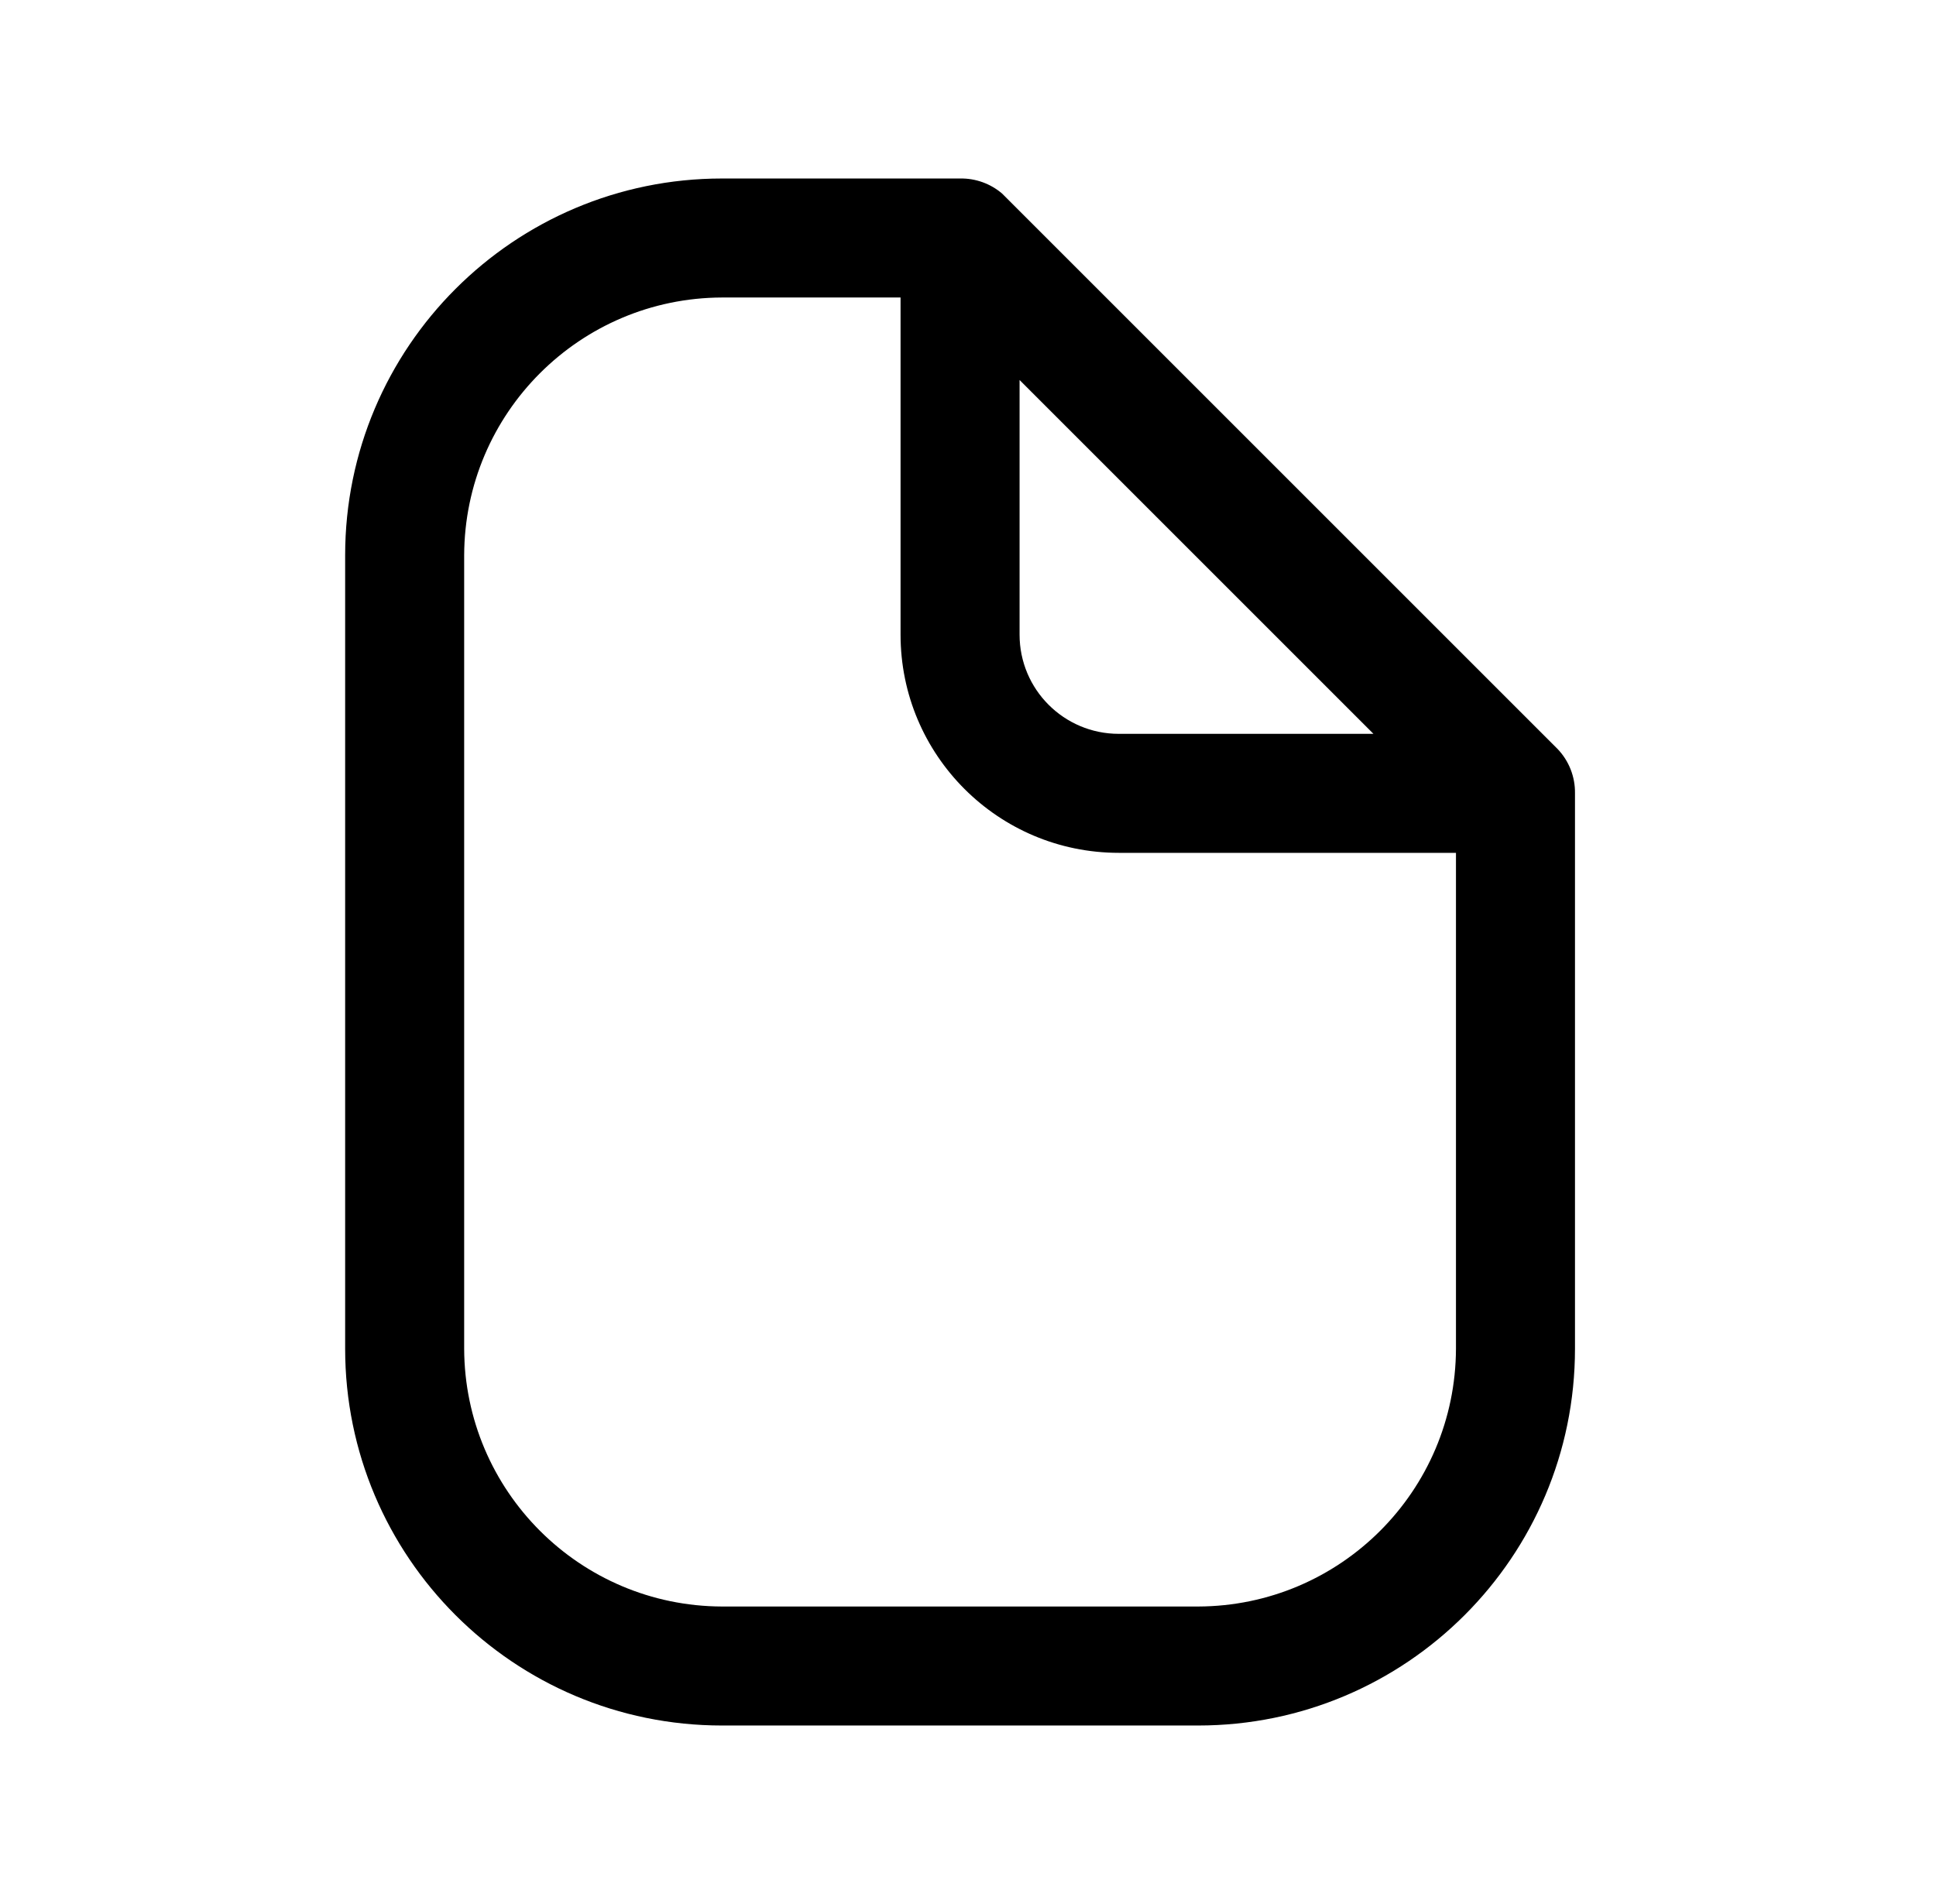
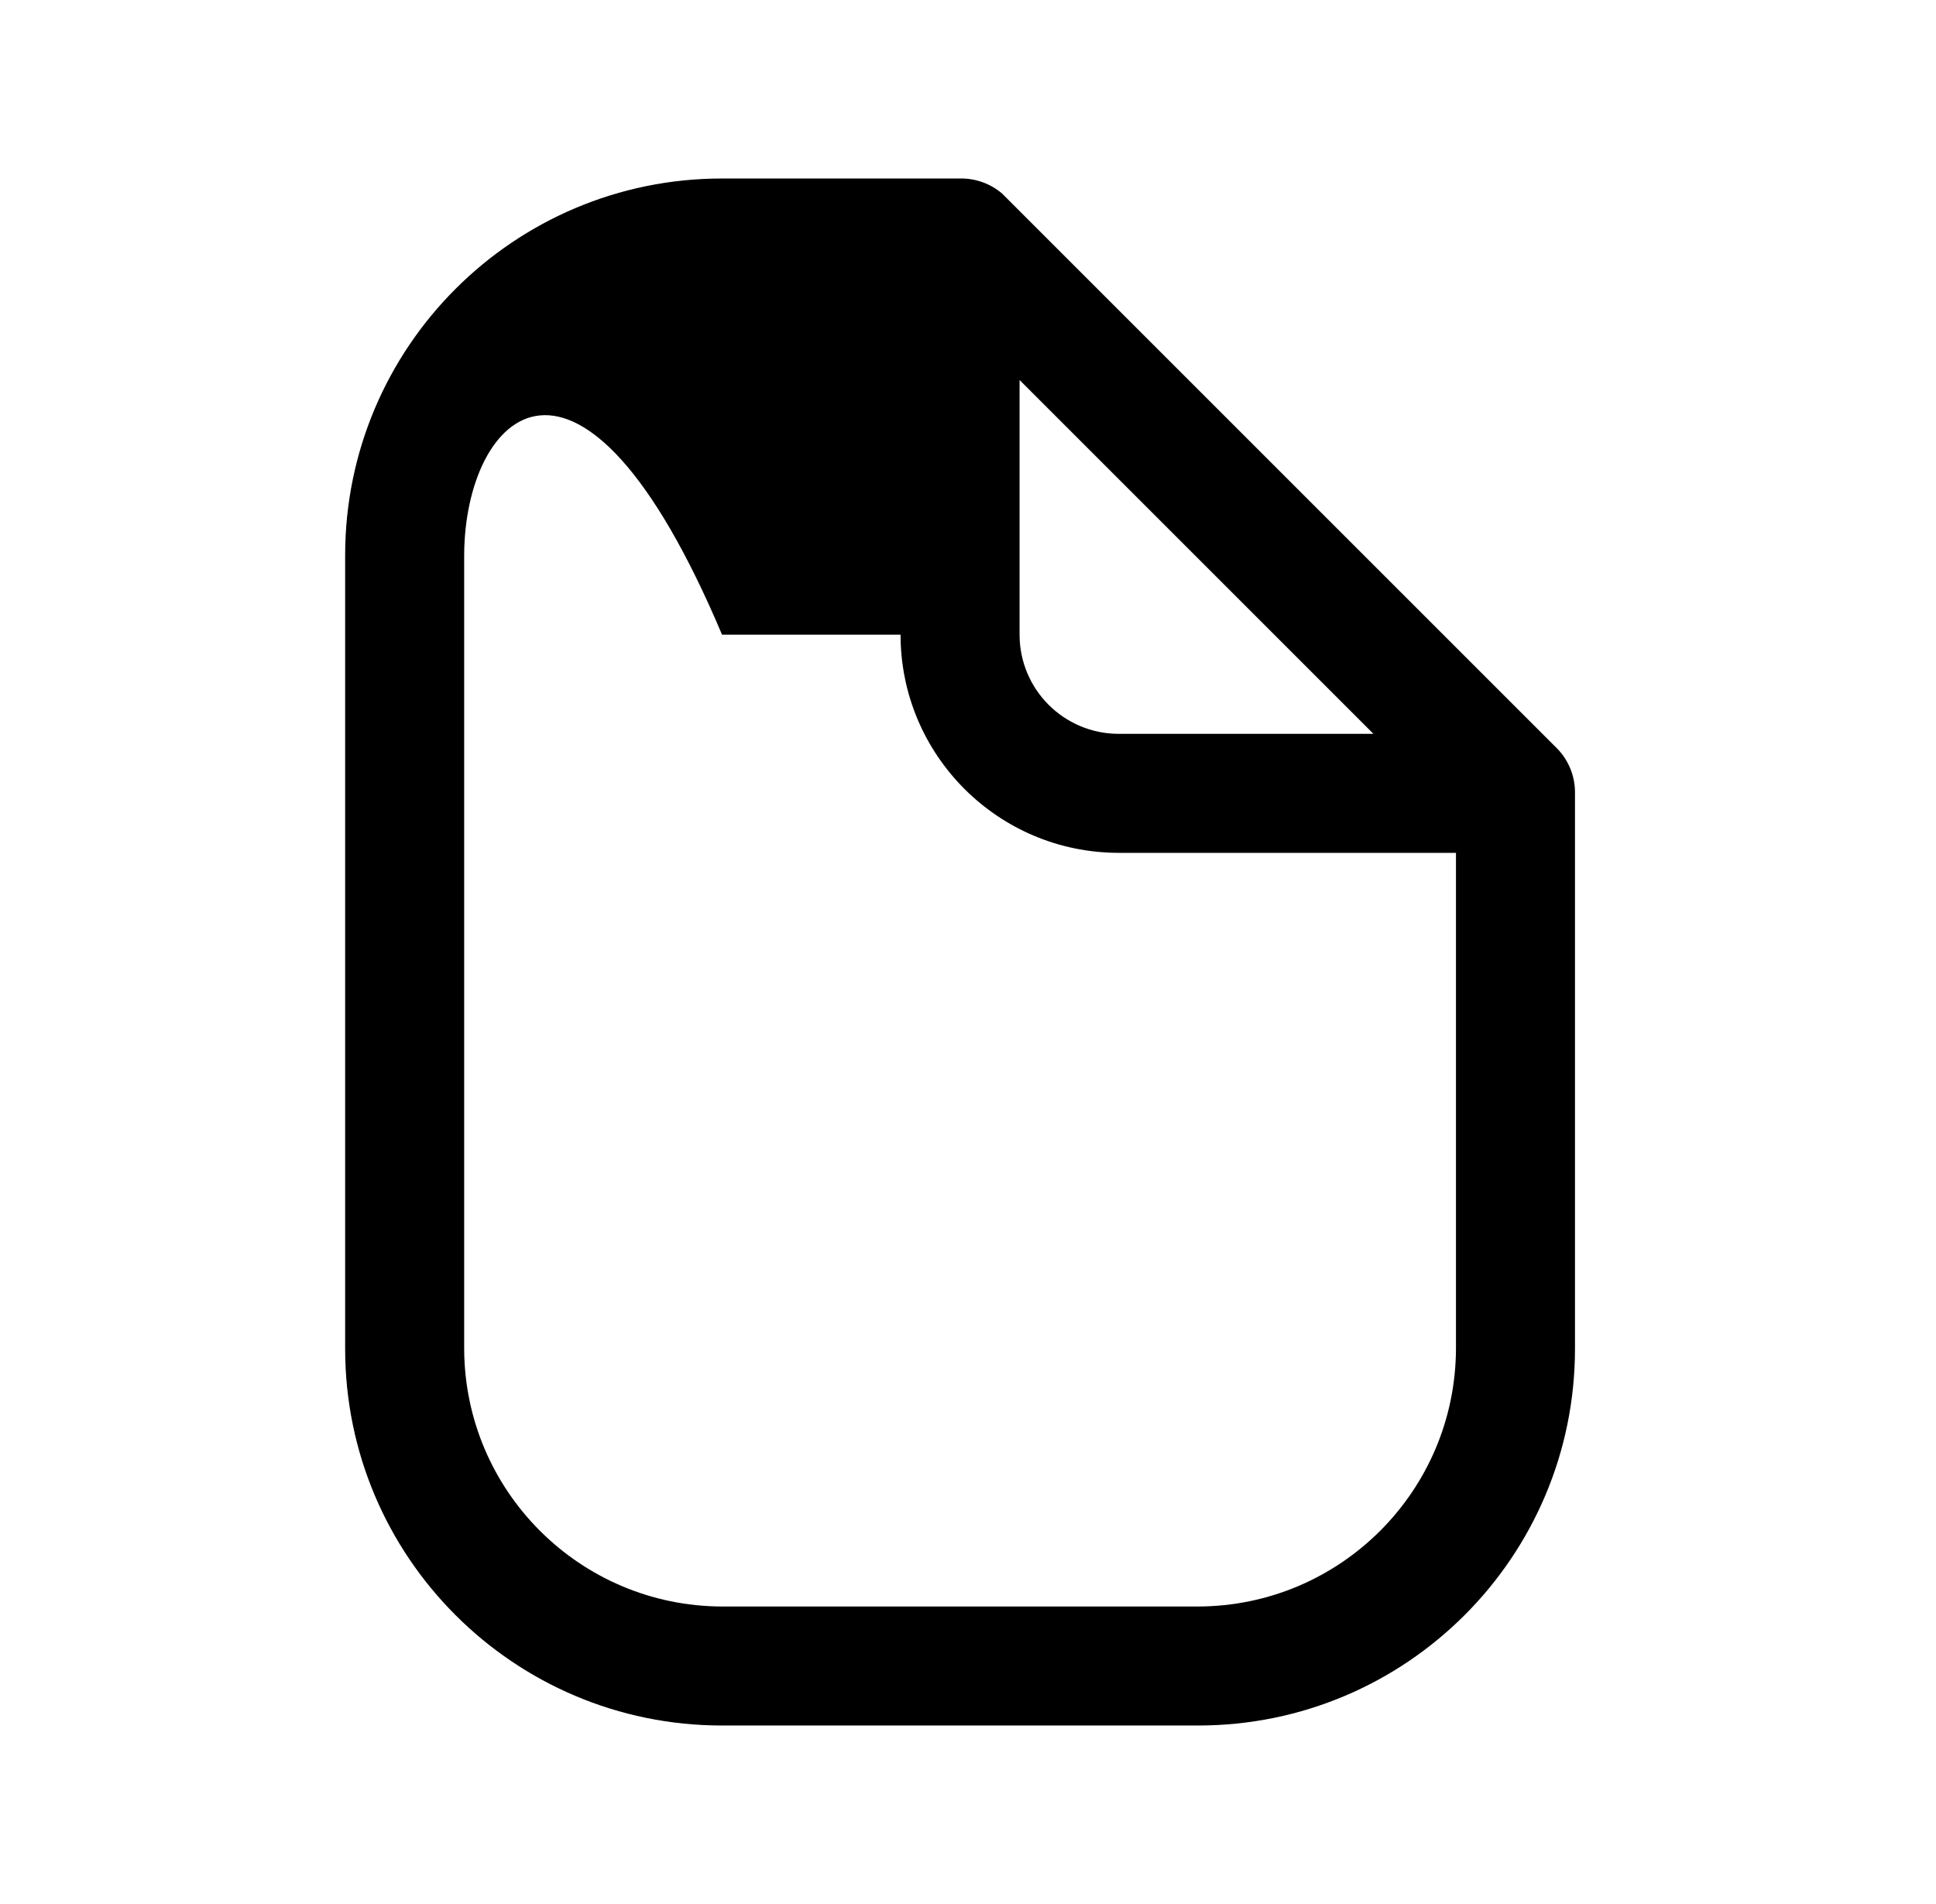
<svg xmlns="http://www.w3.org/2000/svg" width="61" height="60" viewBox="0 0 61 60" fill="none">
-   <path fill-rule="evenodd" clip-rule="evenodd" d="M49.075 23.6L31.575 6.1C31.207 5.785 30.735 5.616 30.25 5.625H22.75C16.192 5.625 10.875 10.942 10.875 17.5V42.5C10.875 49.059 16.192 54.375 22.75 54.375H37.75C44.308 54.375 49.625 49.059 49.625 42.5V25C49.633 24.48 49.436 23.976 49.075 23.6ZM32.125 11.975L43.275 23.125H35.25C33.524 23.125 32.125 21.726 32.125 20V11.975ZM14.625 42.5C14.639 46.982 18.268 50.612 22.75 50.625H37.75C42.232 50.612 45.861 46.982 45.875 42.5V26.875H35.25C31.453 26.875 28.375 23.797 28.375 20V9.375H22.75C18.268 9.389 14.639 13.019 14.625 17.5V42.5Z" fill="black" />
+   <path fill-rule="evenodd" clip-rule="evenodd" d="M49.075 23.6L31.575 6.1C31.207 5.785 30.735 5.616 30.25 5.625H22.75C16.192 5.625 10.875 10.942 10.875 17.5V42.5C10.875 49.059 16.192 54.375 22.75 54.375H37.75C44.308 54.375 49.625 49.059 49.625 42.5V25C49.633 24.48 49.436 23.976 49.075 23.6ZM32.125 11.975L43.275 23.125H35.25C33.524 23.125 32.125 21.726 32.125 20V11.975ZM14.625 42.5C14.639 46.982 18.268 50.612 22.75 50.625H37.75C42.232 50.612 45.861 46.982 45.875 42.5V26.875H35.25C31.453 26.875 28.375 23.797 28.375 20H22.75C18.268 9.389 14.639 13.019 14.625 17.5V42.5Z" fill="black" />
</svg>